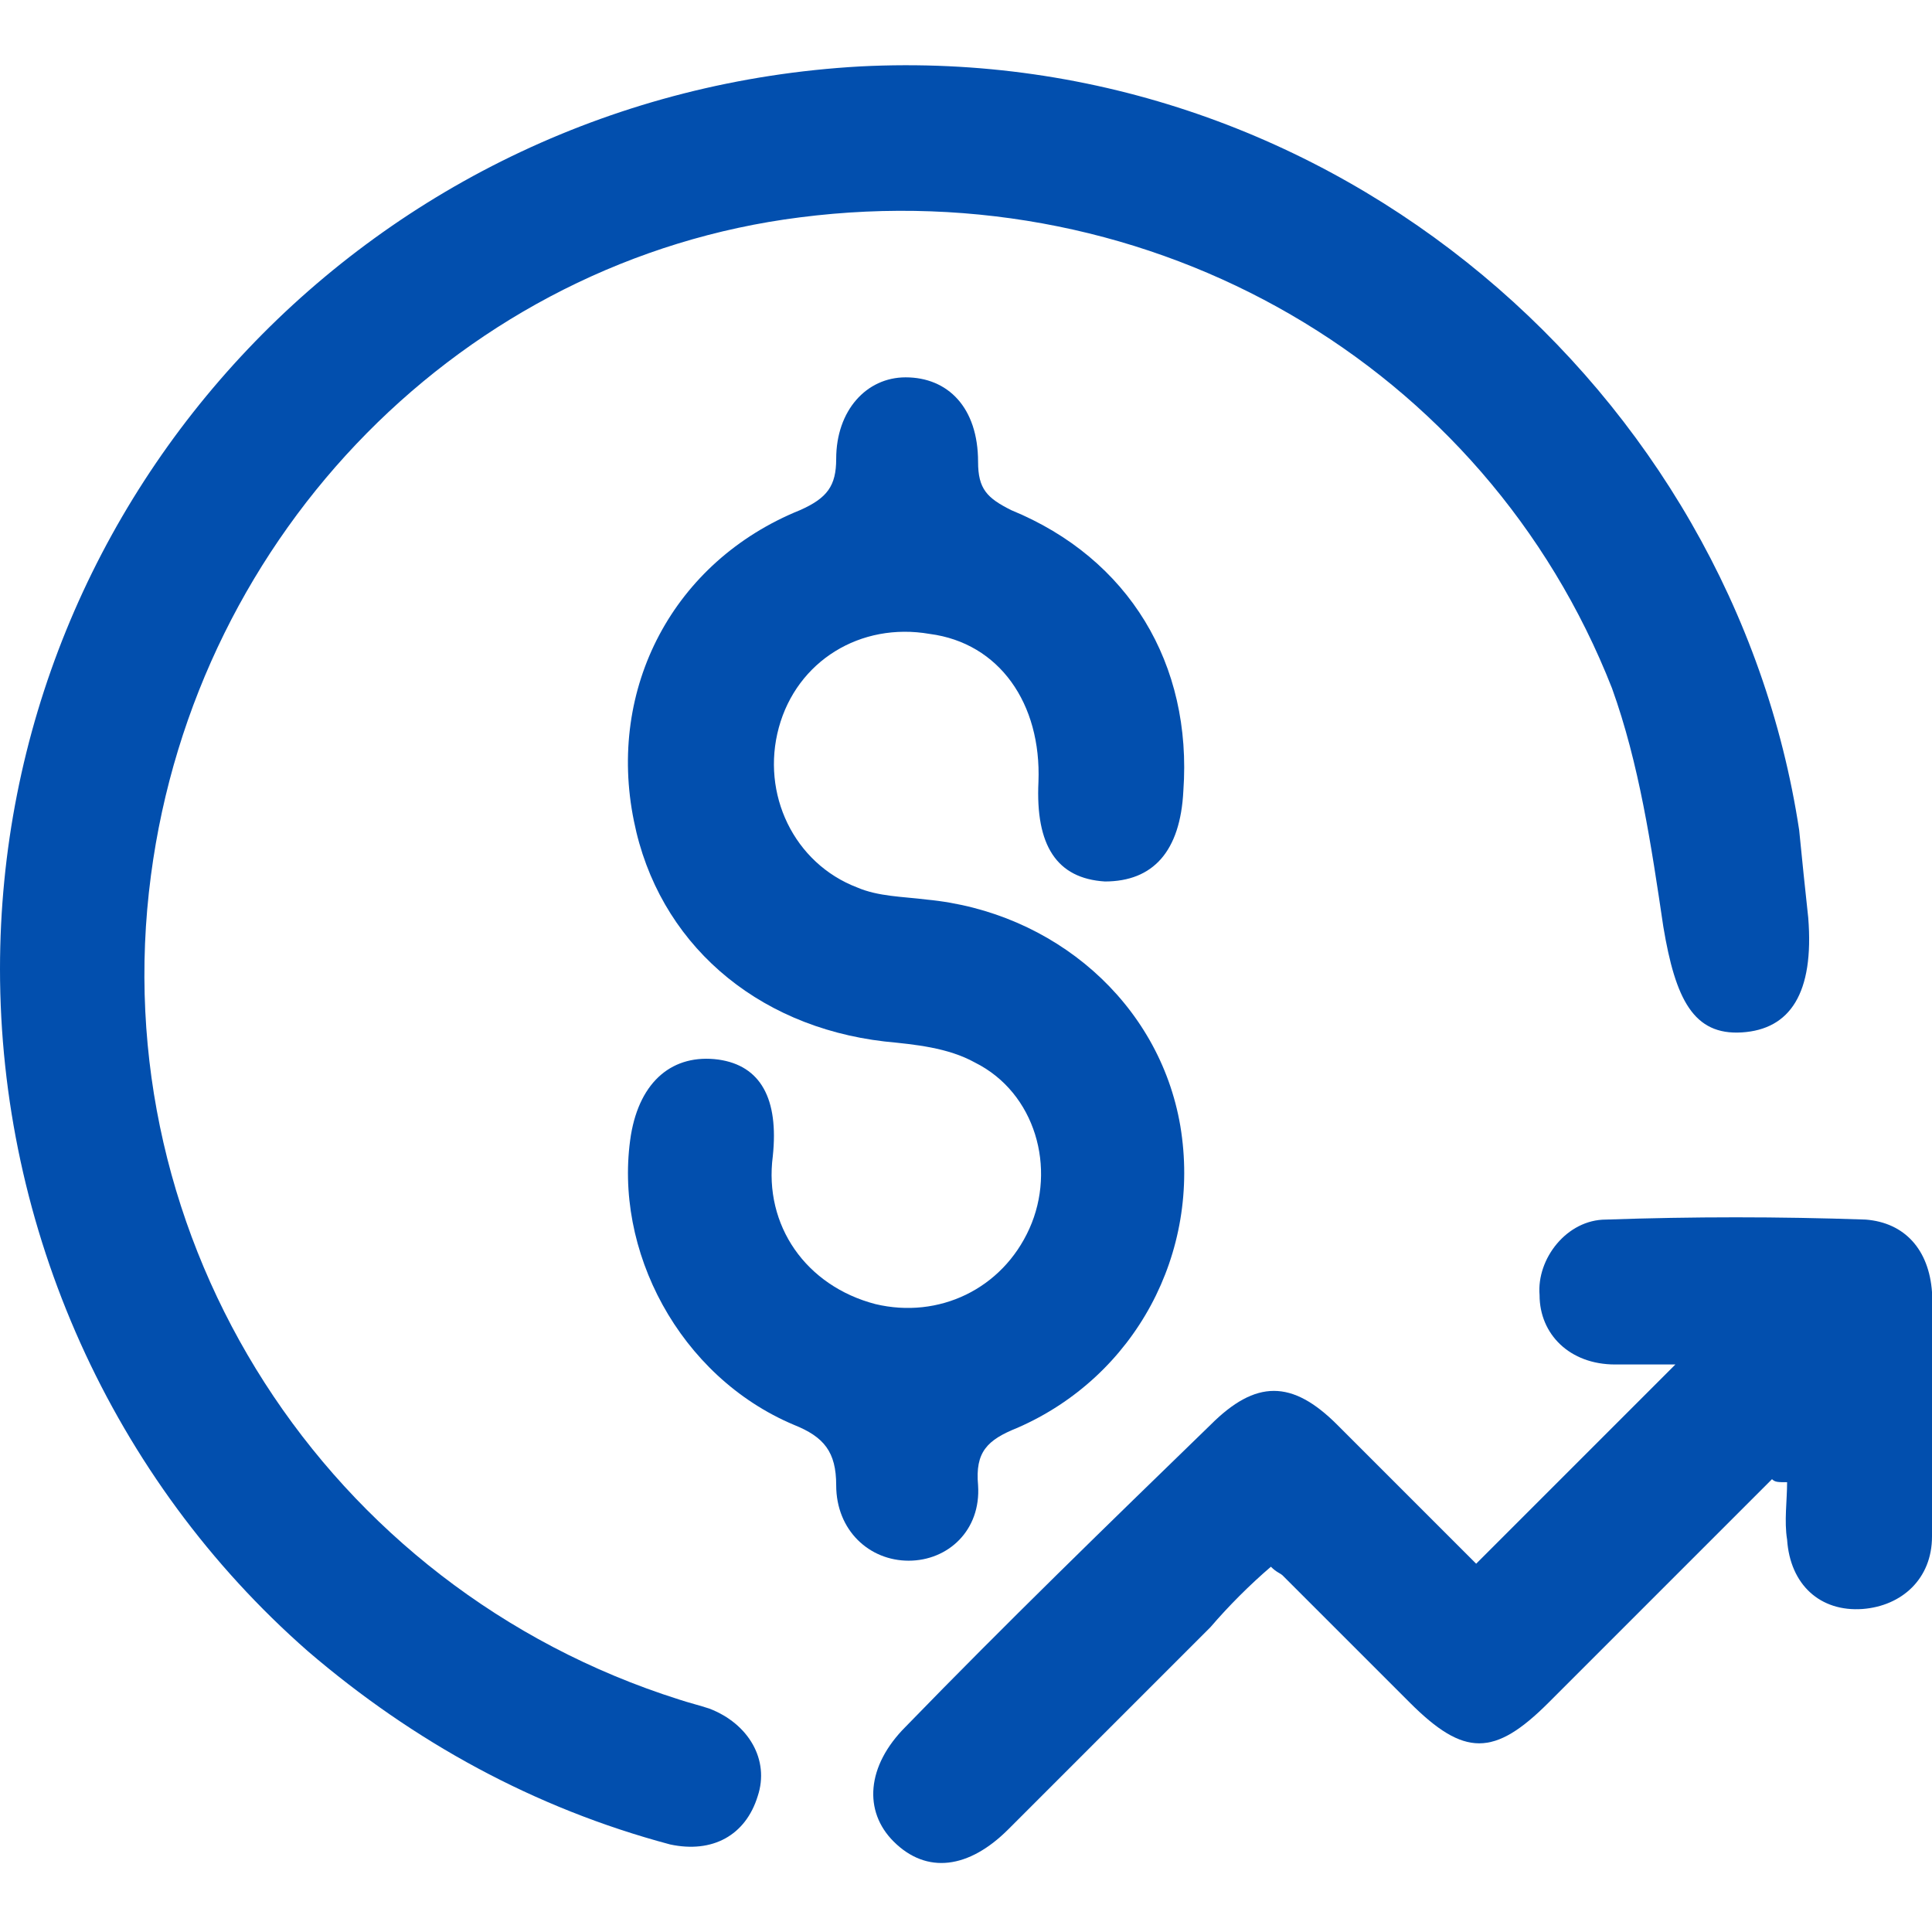
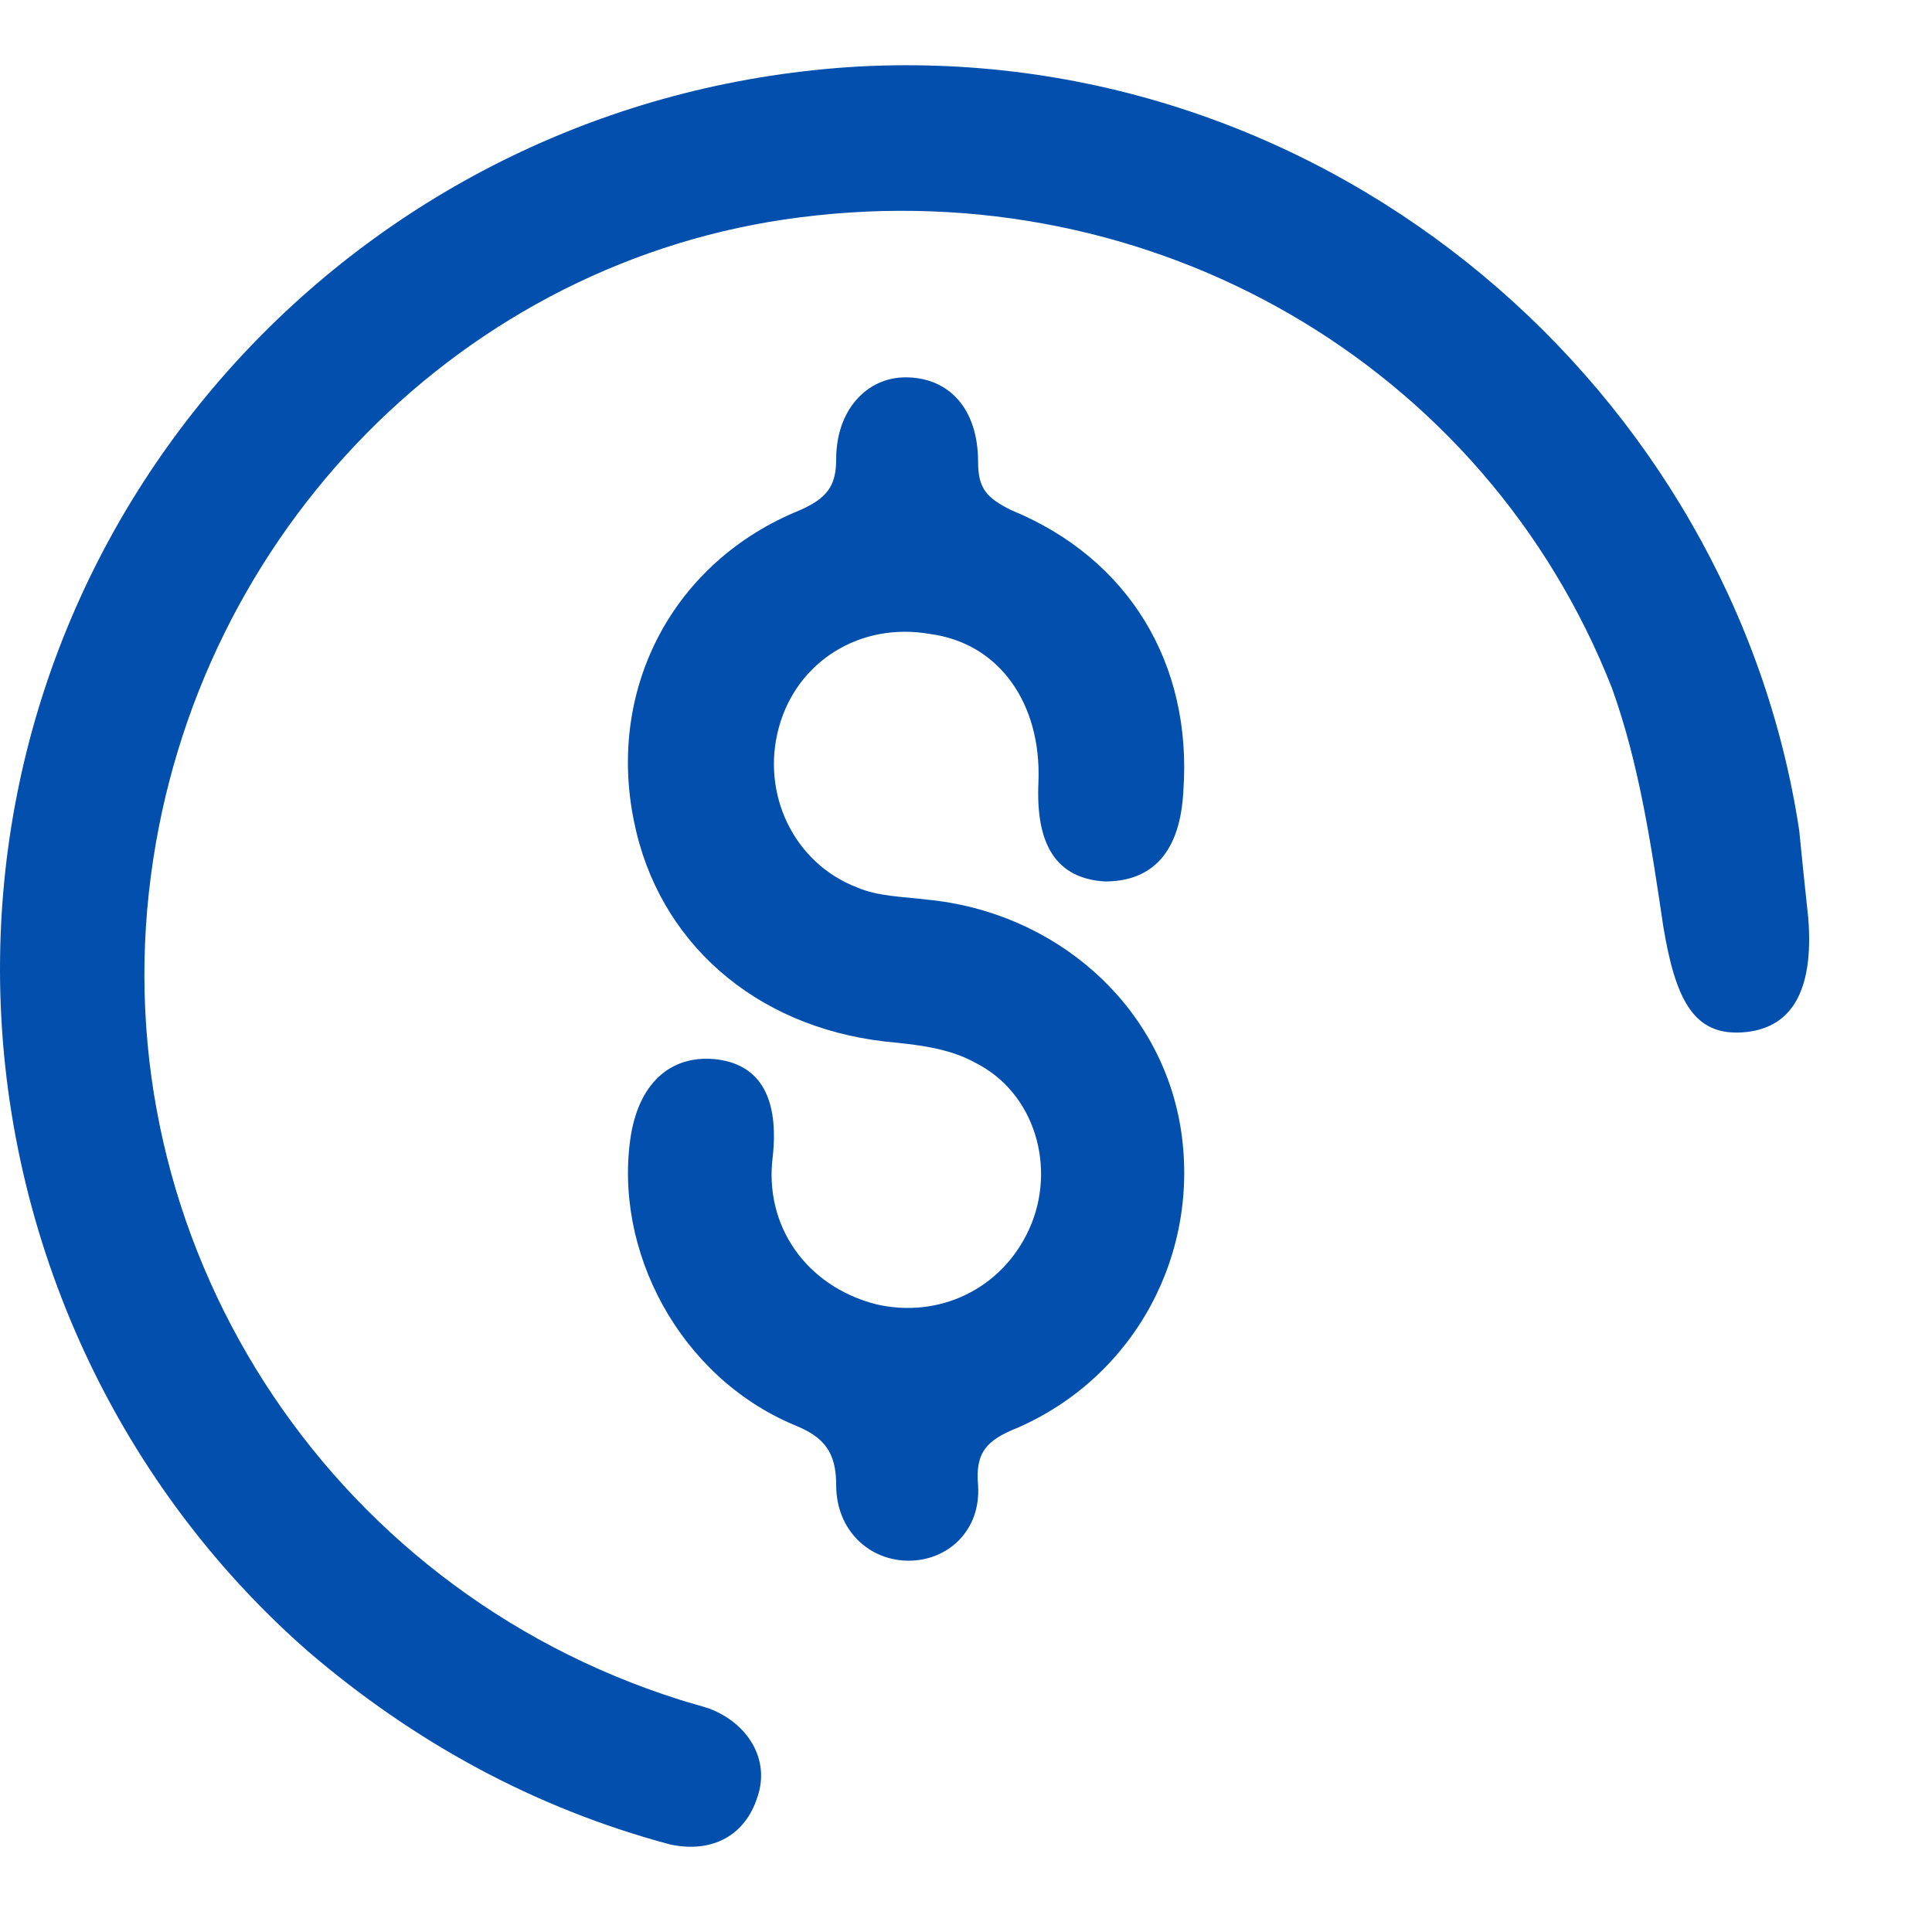
<svg xmlns="http://www.w3.org/2000/svg" version="1.1" id="Layer_1" x="0px" y="0px" width="64px" height="64px" viewBox="0 0 64 64" style="enable-background:new 0 0 64 64;" xml:space="preserve">
  <style type="text/css">
	.st0{fill:#024FAE;}
	.st1{fill:#FF5C05;}
</style>
  <g>
    <path class="st0" d="M0,32.1C0,16.3,12.4,3.1,28.5,2.2C44.2,1.4,57.4,13,59.6,27.5c0.1,1,0.2,2,0.3,2.9c0.2,2.5-0.6,3.7-2.2,3.8   c-1.6,0.1-2.2-1.1-2.6-3.5c-0.4-2.7-0.8-5.4-1.7-7.9C49.2,12.1,38.2,5.7,26.5,7.2C15.4,8.6,6.5,17.6,5,29   c-1.6,12.1,5.8,23.6,17.5,27.3c0.3,0.1,0.7,0.2,1,0.3c1.3,0.5,2,1.7,1.6,2.9c-0.4,1.3-1.5,1.9-2.9,1.6c-4.5-1.2-8.5-3.4-12-6.4   C3.7,49,0,40.7,0,32.1z" />
    <path class="st0" d="M34.4,25.9c0.1-2.6-1.3-4.6-3.6-4.9c-2.3-0.4-4.4,0.9-5,3.1c-0.6,2.2,0.5,4.5,2.6,5.3c0.7,0.3,1.5,0.3,2.3,0.4   c4.2,0.4,7.7,3.4,8.4,7.5c0.7,4.2-1.5,8.3-5.4,10c-1,0.4-1.4,0.8-1.3,1.9c0.1,1.5-1,2.5-2.3,2.5c-1.3,0-2.4-1-2.4-2.5   c0-1.1-0.4-1.6-1.4-2c-3.8-1.6-6-5.8-5.4-9.6c0.3-1.8,1.4-2.7,2.9-2.5c1.4,0.2,2,1.3,1.8,3.2c-0.3,2.3,1.1,4.3,3.4,4.9   c2.1,0.5,4.2-0.5,5.1-2.5c0.9-2,0.2-4.5-1.8-5.5c-0.9-0.5-2-0.6-3-0.7c-4.3-0.5-7.5-3.3-8.3-7.3c-0.9-4.4,1.3-8.6,5.5-10.3   c0.9-0.4,1.2-0.8,1.2-1.7c0-1.6,1-2.7,2.3-2.7c1.4,0,2.4,1,2.4,2.8c0,0.9,0.3,1.2,1.1,1.6c3.9,1.6,6,5.1,5.7,9.3c-0.1,2-1,3-2.6,3   C35,29.1,34.3,28,34.4,25.9z" />
-     <path class="st0" d="M58.7,49c-2.5,2.5-4.9,4.9-7.4,7.4c-1.8,1.8-2.8,1.8-4.6,0c-1.4-1.4-2.8-2.8-4.2-4.2c-0.1-0.1-0.2-0.1-0.4-0.3   c-0.7,0.6-1.4,1.3-2,2c-2.2,2.2-4.5,4.5-6.7,6.7c-1.3,1.3-2.7,1.5-3.8,0.4c-1-1-0.9-2.5,0.4-3.8c3.3-3.4,6.7-6.7,10.1-10   c1.5-1.5,2.7-1.5,4.2,0c1.6,1.6,3.1,3.1,4.6,4.6c2.2-2.2,4.3-4.3,6.6-6.6c-0.7,0-1.4,0-2,0C52,45.2,51,44.2,51,42.9   c-0.1-1.2,0.9-2.5,2.2-2.5c2.9-0.1,5.7-0.1,8.6,0c1.3,0.1,2.1,1,2.2,2.4c0,2.7,0.1,5.4,0,8.1c0,1.4-1,2.3-2.3,2.4   c-1.4,0.1-2.4-0.8-2.5-2.3c-0.1-0.6,0-1.3,0-1.9C58.9,49.1,58.8,49.1,58.7,49z" />
  </g>
</svg>